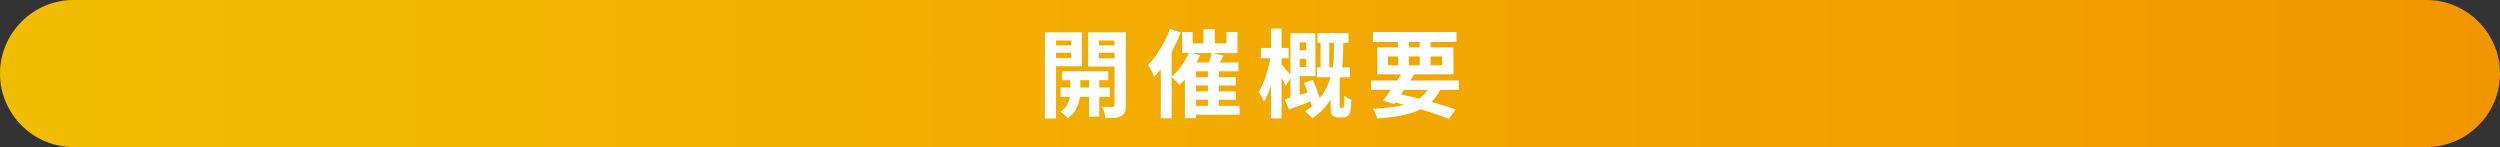
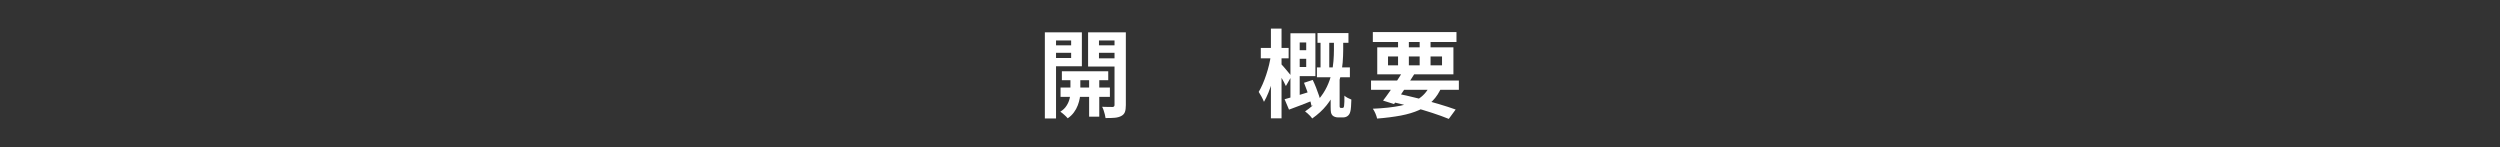
<svg xmlns="http://www.w3.org/2000/svg" version="1.1" id="レイヤー_1" x="0px" y="0px" viewBox="0 0 680 40" style="enable-background:new 0 0 680 40;" xml:space="preserve">
  <rect x="0" y="0" width="680" height="40" fill="#333333" stroke="none" />
  <style type="text/css">
	.st0{fill:url(#SVGID_1_);}
	.st1{fill:#FFFFFF;}
</style>
  <g>
    <g>
      <linearGradient id="SVGID_1_" gradientUnits="userSpaceOnUse" x1="0" y1="20" x2="680" y2="20">
        <stop offset="0" style="stop-color:#F2BD00" />
        <stop offset="1" style="stop-color:#F29600" />
      </linearGradient>
-       <path class="st0" d="M680,20c0,11-9,20-20,20H20C9,40,0,31,0,20l0,0C0,9,9,0,20,0h640C671,0,680,9,680,20L680,20z" />
    </g>
    <g>
      <g>
        <path class="st1" d="M284.2,8.79h3.04v23.43h-3.04V8.79z M285.76,12.33h6.53v2.03h-6.53V12.33z M286.05,8.79h8.22v9.23h-8.22     v-2.24h5.3V11h-5.3V8.79z M291.17,20.26h2.68v4.99c0,0.42-0.05,0.92-0.16,1.51s-0.28,1.22-0.53,1.88     c-0.25,0.67-0.6,1.31-1.05,1.92c-0.45,0.62-1.01,1.16-1.69,1.62c-0.23-0.28-0.54-0.59-0.94-0.95c-0.4-0.36-0.75-0.64-1.07-0.85     c0.73-0.45,1.3-1,1.7-1.64c0.41-0.64,0.68-1.28,0.83-1.92s0.22-1.18,0.22-1.61V20.26z M288.47,23.8h13.42v2.55h-13.42V23.8z      M288.83,19.38h12.61v2.44h-12.61V19.38z M304.77,8.79V11h-5.85v4.86h5.85v2.24h-8.81V8.79H304.77z M296.24,20.13H299v11.6h-2.76     V20.13z M297.83,12.33h6.55v2.03h-6.55V12.33z M303.16,8.79h3.07v19.79c0,0.8-0.08,1.42-0.25,1.88     c-0.17,0.46-0.49,0.82-0.98,1.08c-0.47,0.26-1.05,0.42-1.74,0.49c-0.69,0.07-1.54,0.09-2.55,0.08c-0.03-0.28-0.1-0.6-0.19-0.97     c-0.1-0.37-0.2-0.75-0.33-1.13c-0.12-0.38-0.26-0.7-0.42-0.96c0.59,0.02,1.16,0.03,1.72,0.04c0.55,0.01,0.94,0.01,1.14,0.01     c0.19-0.02,0.33-0.07,0.4-0.16c0.08-0.09,0.12-0.22,0.12-0.39V8.79z" />
-         <path class="st1" d="M318.21,7.88l2.94,0.94c-0.56,1.46-1.21,2.93-1.98,4.41c-0.76,1.48-1.59,2.89-2.47,4.21     c-0.88,1.33-1.8,2.48-2.76,3.47c-0.09-0.26-0.23-0.59-0.43-1c-0.2-0.41-0.41-0.82-0.64-1.23c-0.23-0.42-0.42-0.75-0.6-1.01     c0.78-0.8,1.54-1.72,2.27-2.76s1.42-2.16,2.05-3.35C317.25,10.35,317.78,9.13,318.21,7.88z M315.72,15.09l2.96-2.96v0.03v20.02     h-2.96V15.09z M323.44,14.2l2.96,0.86c-0.42,1.02-0.92,2.03-1.52,3.02c-0.6,0.99-1.24,1.91-1.92,2.77     c-0.69,0.86-1.38,1.61-2.09,2.25c-0.16-0.19-0.38-0.42-0.66-0.7c-0.29-0.28-0.58-0.55-0.87-0.82c-0.29-0.27-0.55-0.49-0.78-0.66     c1-0.78,1.94-1.77,2.81-2.98C322.22,16.73,322.92,15.48,323.44,14.2z M321.57,8.72h2.83v3.09h9.2V8.72h2.99v5.72h-15.03V8.72z      M322.29,17.01h14.56v2.39h-11.54v12.74h-3.02V17.01z M323.93,28.79h13.23v2.42h-13.23V28.79z M323.96,20.99h12.17v2.26h-12.17     V20.99z M323.96,24.86h12.17v2.26h-12.17V24.86z M327.34,7.96h3.09v5.43h-3.09V7.96z M329.57,14.38l3.22,0.73     c-0.35,0.71-0.7,1.41-1.07,2.09c-0.36,0.68-0.69,1.27-0.99,1.75l-2.39-0.7c0.16-0.36,0.31-0.78,0.47-1.23     c0.16-0.46,0.3-0.92,0.44-1.39C329.4,15.16,329.5,14.75,329.57,14.38z M328.56,18.75h2.96v11.23h-2.96V18.75z" />
        <path class="st1" d="M345.69,15.03l1.85,0.55c-0.17,1.02-0.38,2.09-0.64,3.21c-0.25,1.12-0.53,2.23-0.84,3.33     c-0.31,1.1-0.66,2.13-1.05,3.08c-0.39,0.95-0.79,1.79-1.21,2.5c-0.16-0.42-0.38-0.88-0.66-1.4c-0.29-0.52-0.54-0.95-0.77-1.3     c0.36-0.61,0.72-1.31,1.07-2.11c0.35-0.8,0.67-1.65,0.97-2.55c0.3-0.9,0.56-1.81,0.78-2.72     C345.4,16.71,345.57,15.85,345.69,15.03z M342.94,13.03h7.57v2.83h-7.57V13.03z M345.69,7.78h2.89v24.41h-2.89V7.78z      M348.5,17.45c0.14,0.12,0.34,0.34,0.6,0.65s0.54,0.65,0.85,1c0.3,0.36,0.58,0.68,0.82,0.99c0.24,0.3,0.42,0.52,0.52,0.64     l-1.53,2.68c-0.14-0.31-0.32-0.67-0.53-1.08c-0.22-0.41-0.45-0.82-0.7-1.25s-0.49-0.83-0.71-1.21s-0.42-0.69-0.6-0.94     L348.5,17.45z M349.41,26.99c0.97-0.26,2.14-0.59,3.5-1c1.36-0.41,2.75-0.84,4.17-1.29l0.42,2.47c-1.18,0.49-2.37,0.95-3.56,1.4     c-1.2,0.45-2.3,0.87-3.33,1.25L349.41,26.99z M351,9.05h2.52v18.17L351,27.77V9.05z M351.99,9.05h5.8V20.7h-5.8v-2.47h3.3v-6.68     h-3.3V9.05z M352.06,13.66h4.52V16h-4.52V13.66z M354.69,22.52l2.37-0.78c0.31,0.64,0.62,1.33,0.91,2.08     c0.29,0.75,0.56,1.46,0.79,2.16s0.4,1.32,0.51,1.87l-2.55,0.94c-0.1-0.54-0.26-1.17-0.48-1.89c-0.22-0.72-0.46-1.46-0.73-2.22     S354.97,23.2,354.69,22.52z M362.83,10.56h2.52v3.04c0,1.02-0.05,2.15-0.14,3.38c-0.1,1.23-0.29,2.5-0.6,3.82     c-0.3,1.32-0.76,2.64-1.38,3.98c-0.62,1.33-1.43,2.64-2.44,3.9s-2.3,2.44-3.86,3.54c-0.12-0.19-0.3-0.41-0.53-0.65     c-0.23-0.24-0.48-0.48-0.73-0.71c-0.25-0.23-0.48-0.42-0.69-0.56c1.46-0.99,2.67-2.05,3.63-3.19c0.96-1.13,1.73-2.3,2.3-3.5     c0.57-1.2,0.99-2.39,1.26-3.57c0.27-1.19,0.45-2.33,0.53-3.43c0.09-1.1,0.13-2.11,0.13-3.03V10.56z M358.2,18.34h8.97v2.68h-8.97     V18.34z M358.36,9h8.42v2.65h-8.42V9z M359.19,9.7h2.37v9.93h-2.37V9.7z M361.94,21.4h2.44v7.46c0,0.07,0,0.14,0.01,0.21     c0.01,0.07,0.03,0.12,0.07,0.16c0.03,0.09,0.14,0.13,0.31,0.13c0.05,0,0.1,0,0.16,0c0.05,0,0.1,0,0.16,0     c0.09,0,0.16-0.01,0.22-0.03s0.11-0.05,0.14-0.1c0.04-0.03,0.07-0.1,0.09-0.2c0.03-0.09,0.05-0.21,0.06-0.35     c0.04-0.22,0.06-0.58,0.07-1.05s0.01-1.02,0.01-1.62c0.21,0.21,0.5,0.41,0.88,0.61c0.38,0.2,0.72,0.35,1.01,0.46     c-0.02,0.64-0.05,1.28-0.09,1.91c-0.04,0.63-0.11,1.08-0.19,1.34c-0.12,0.55-0.38,0.97-0.78,1.25c-0.33,0.24-0.75,0.36-1.27,0.36     c-0.19,0-0.4,0-0.62,0c-0.22,0-0.42,0-0.6,0c-0.29,0-0.58-0.04-0.87-0.13c-0.29-0.09-0.53-0.23-0.74-0.44     c-0.19-0.21-0.32-0.47-0.38-0.78c-0.06-0.31-0.09-0.82-0.09-1.53V21.4z" />
        <path class="st1" d="M372.92,21.9h23.89v2.52h-23.89V21.9z M373.41,8.72h22.75v2.7h-22.75V8.72z M389.14,22.83l3.02,0.75     c-0.66,1.54-1.49,2.83-2.5,3.85c-1.01,1.02-2.22,1.86-3.65,2.5c-1.43,0.64-3.09,1.14-4.98,1.5c-1.89,0.35-4.04,0.63-6.45,0.82     c-0.1-0.45-0.26-0.93-0.48-1.43c-0.22-0.5-0.45-0.92-0.69-1.25c2.91-0.12,5.41-0.39,7.5-0.81s3.81-1.09,5.16-2.03     C387.42,25.8,388.45,24.5,389.14,22.83z M374.61,12.88h20.72v7.33h-20.72V12.88z M381.6,19.38l3.07,0.81     c-0.55,0.9-1.16,1.85-1.81,2.83s-1.29,1.94-1.92,2.86s-1.22,1.72-1.76,2.42l-2.99-0.94c0.54-0.69,1.13-1.5,1.77-2.42     c0.64-0.92,1.28-1.86,1.92-2.83C380.53,21.13,381.1,20.23,381.6,19.38z M377.54,15.35v2.42h14.69v-2.42H377.54z M377.99,27.57     l1.56-2.21c2.01,0.4,4.03,0.85,6.05,1.37c2.02,0.51,3.92,1.03,5.71,1.56c1.78,0.53,3.33,1.03,4.63,1.5l-1.87,2.55     c-1.27-0.52-2.75-1.06-4.46-1.62c-1.71-0.56-3.55-1.11-5.54-1.65S380.05,28.02,377.99,27.57z M380.27,9.76h2.94v8.89h-2.94V9.76z      M386.15,9.76h2.96v8.89h-2.96V9.76z" />
      </g>
    </g>
  </g>
  <g>
</g>
  <g>
</g>
  <g>
</g>
  <g>
</g>
  <g>
</g>
  <g>
</g>
  <g>
</g>
  <g>
</g>
  <g>
</g>
  <g>
</g>
  <g>
</g>
  <g>
</g>
  <g>
</g>
  <g>
</g>
  <g>
</g>
</svg>